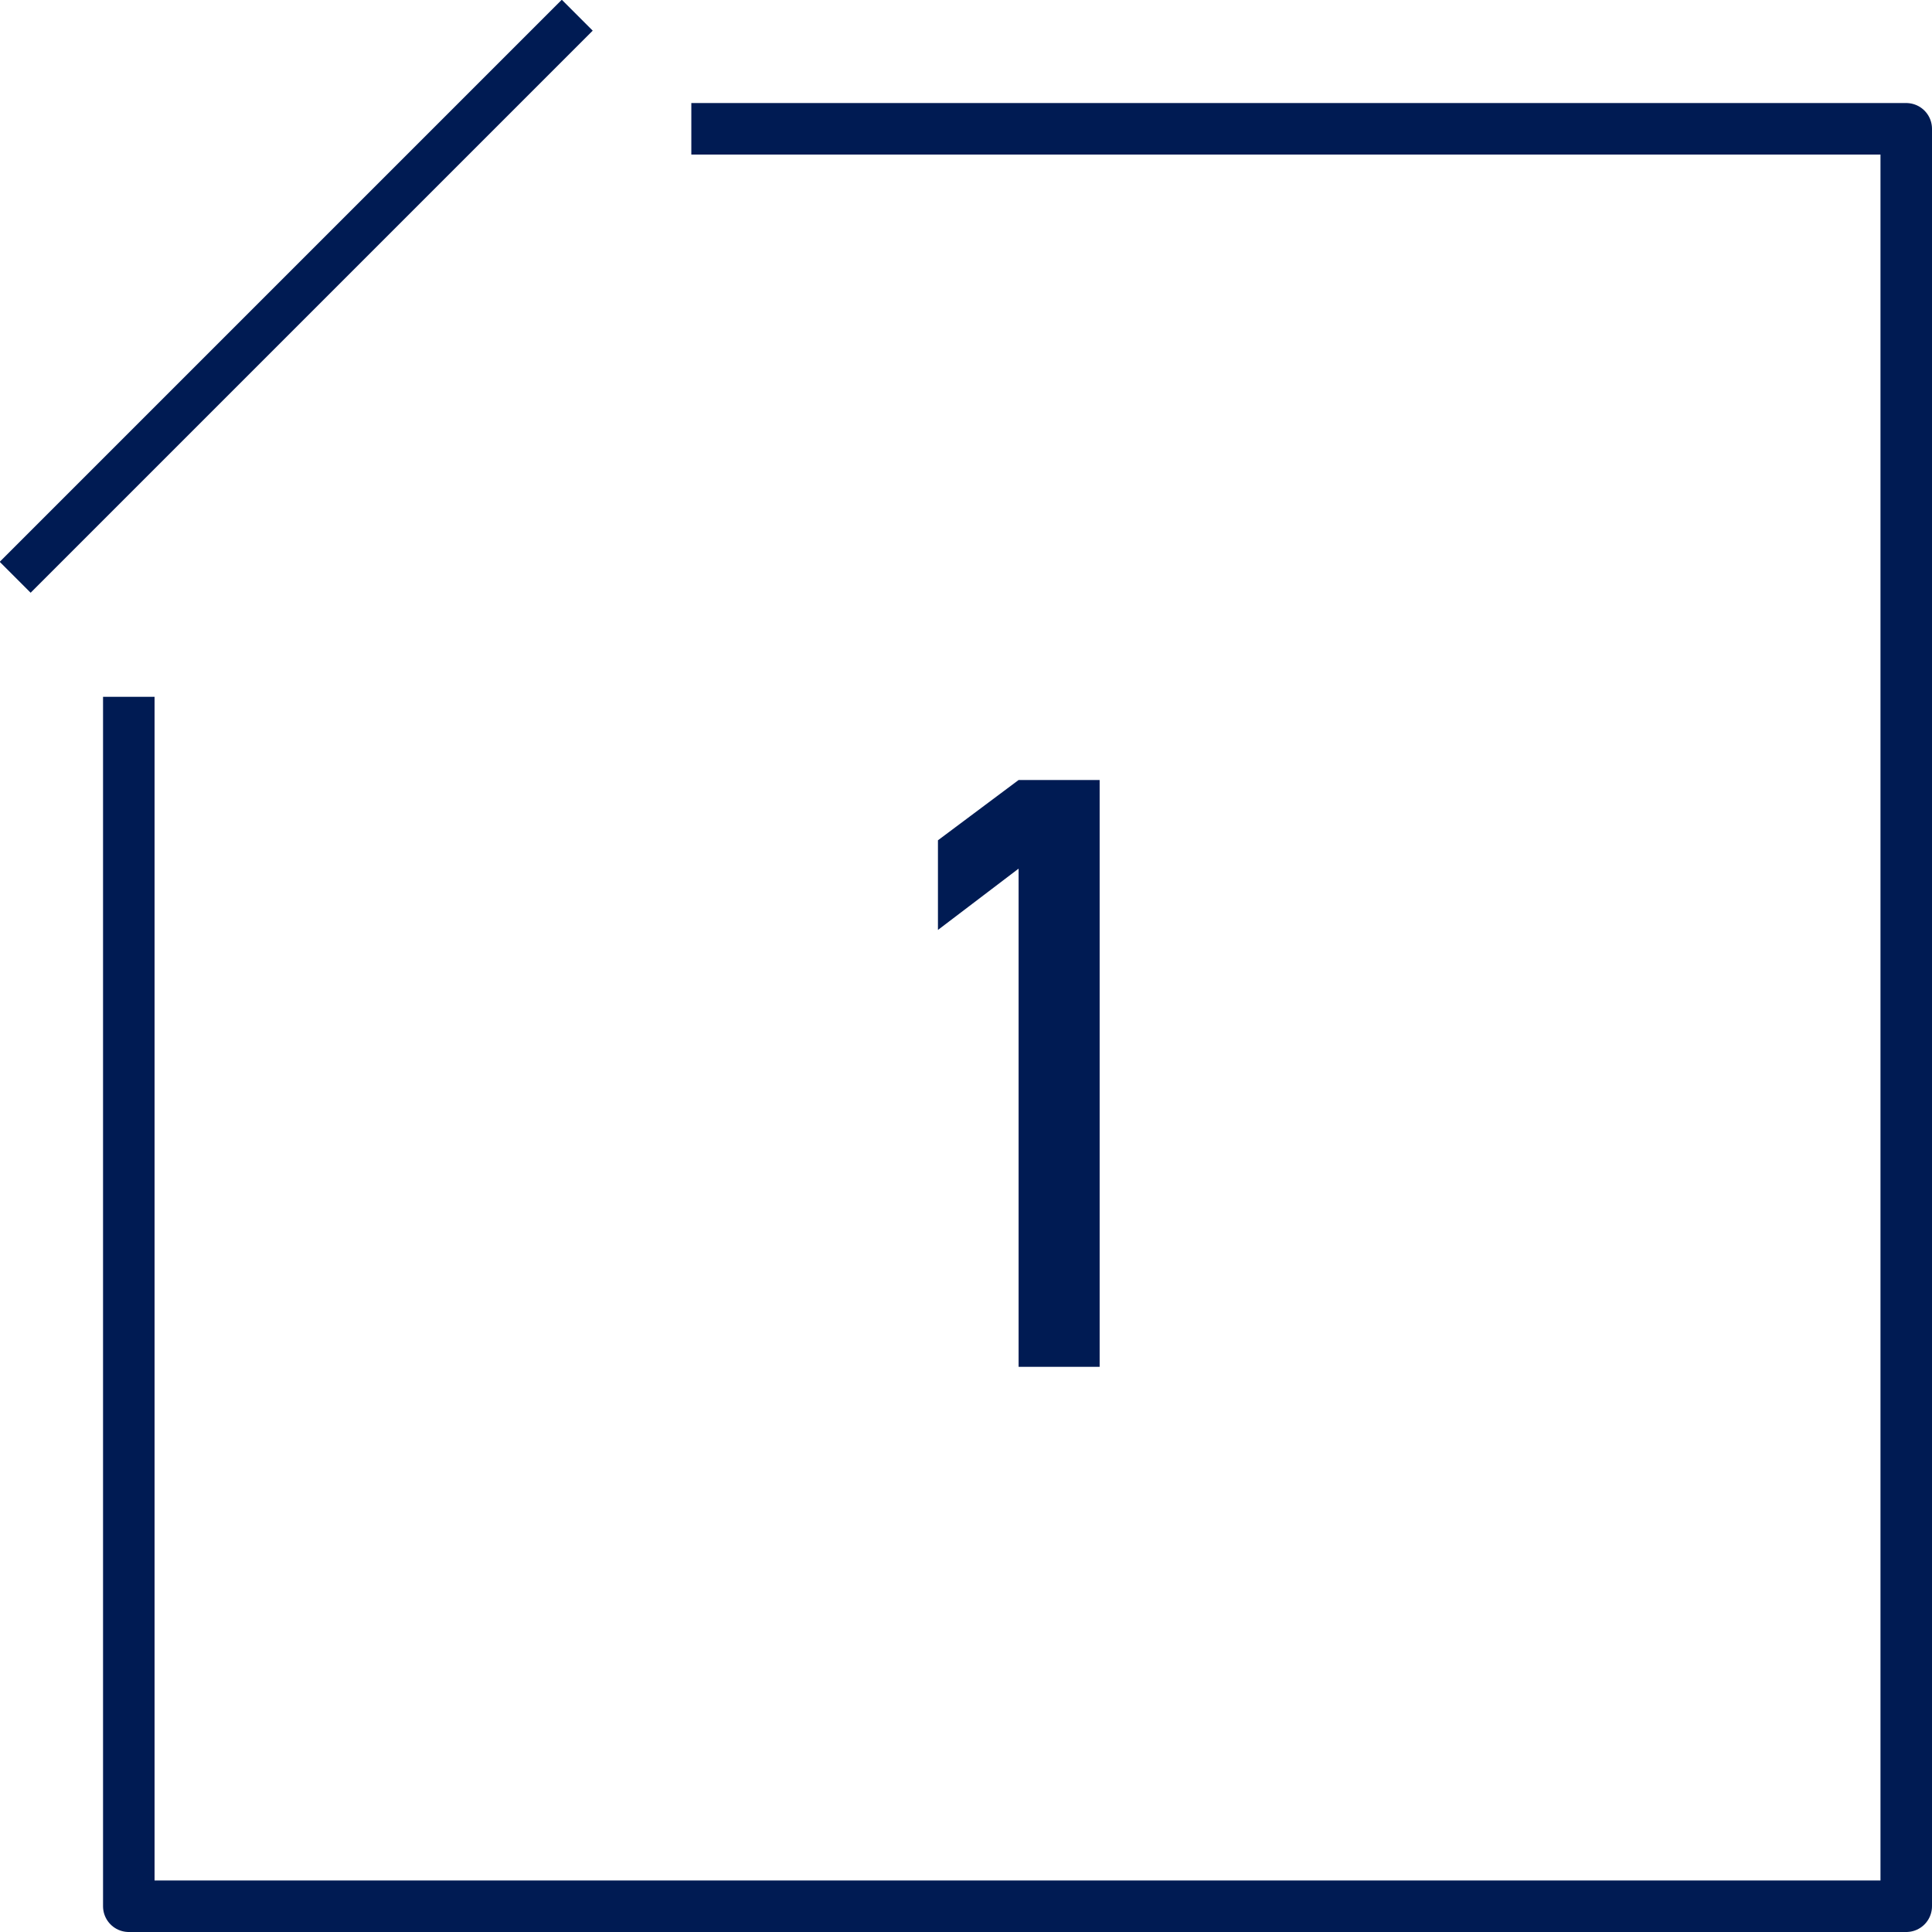
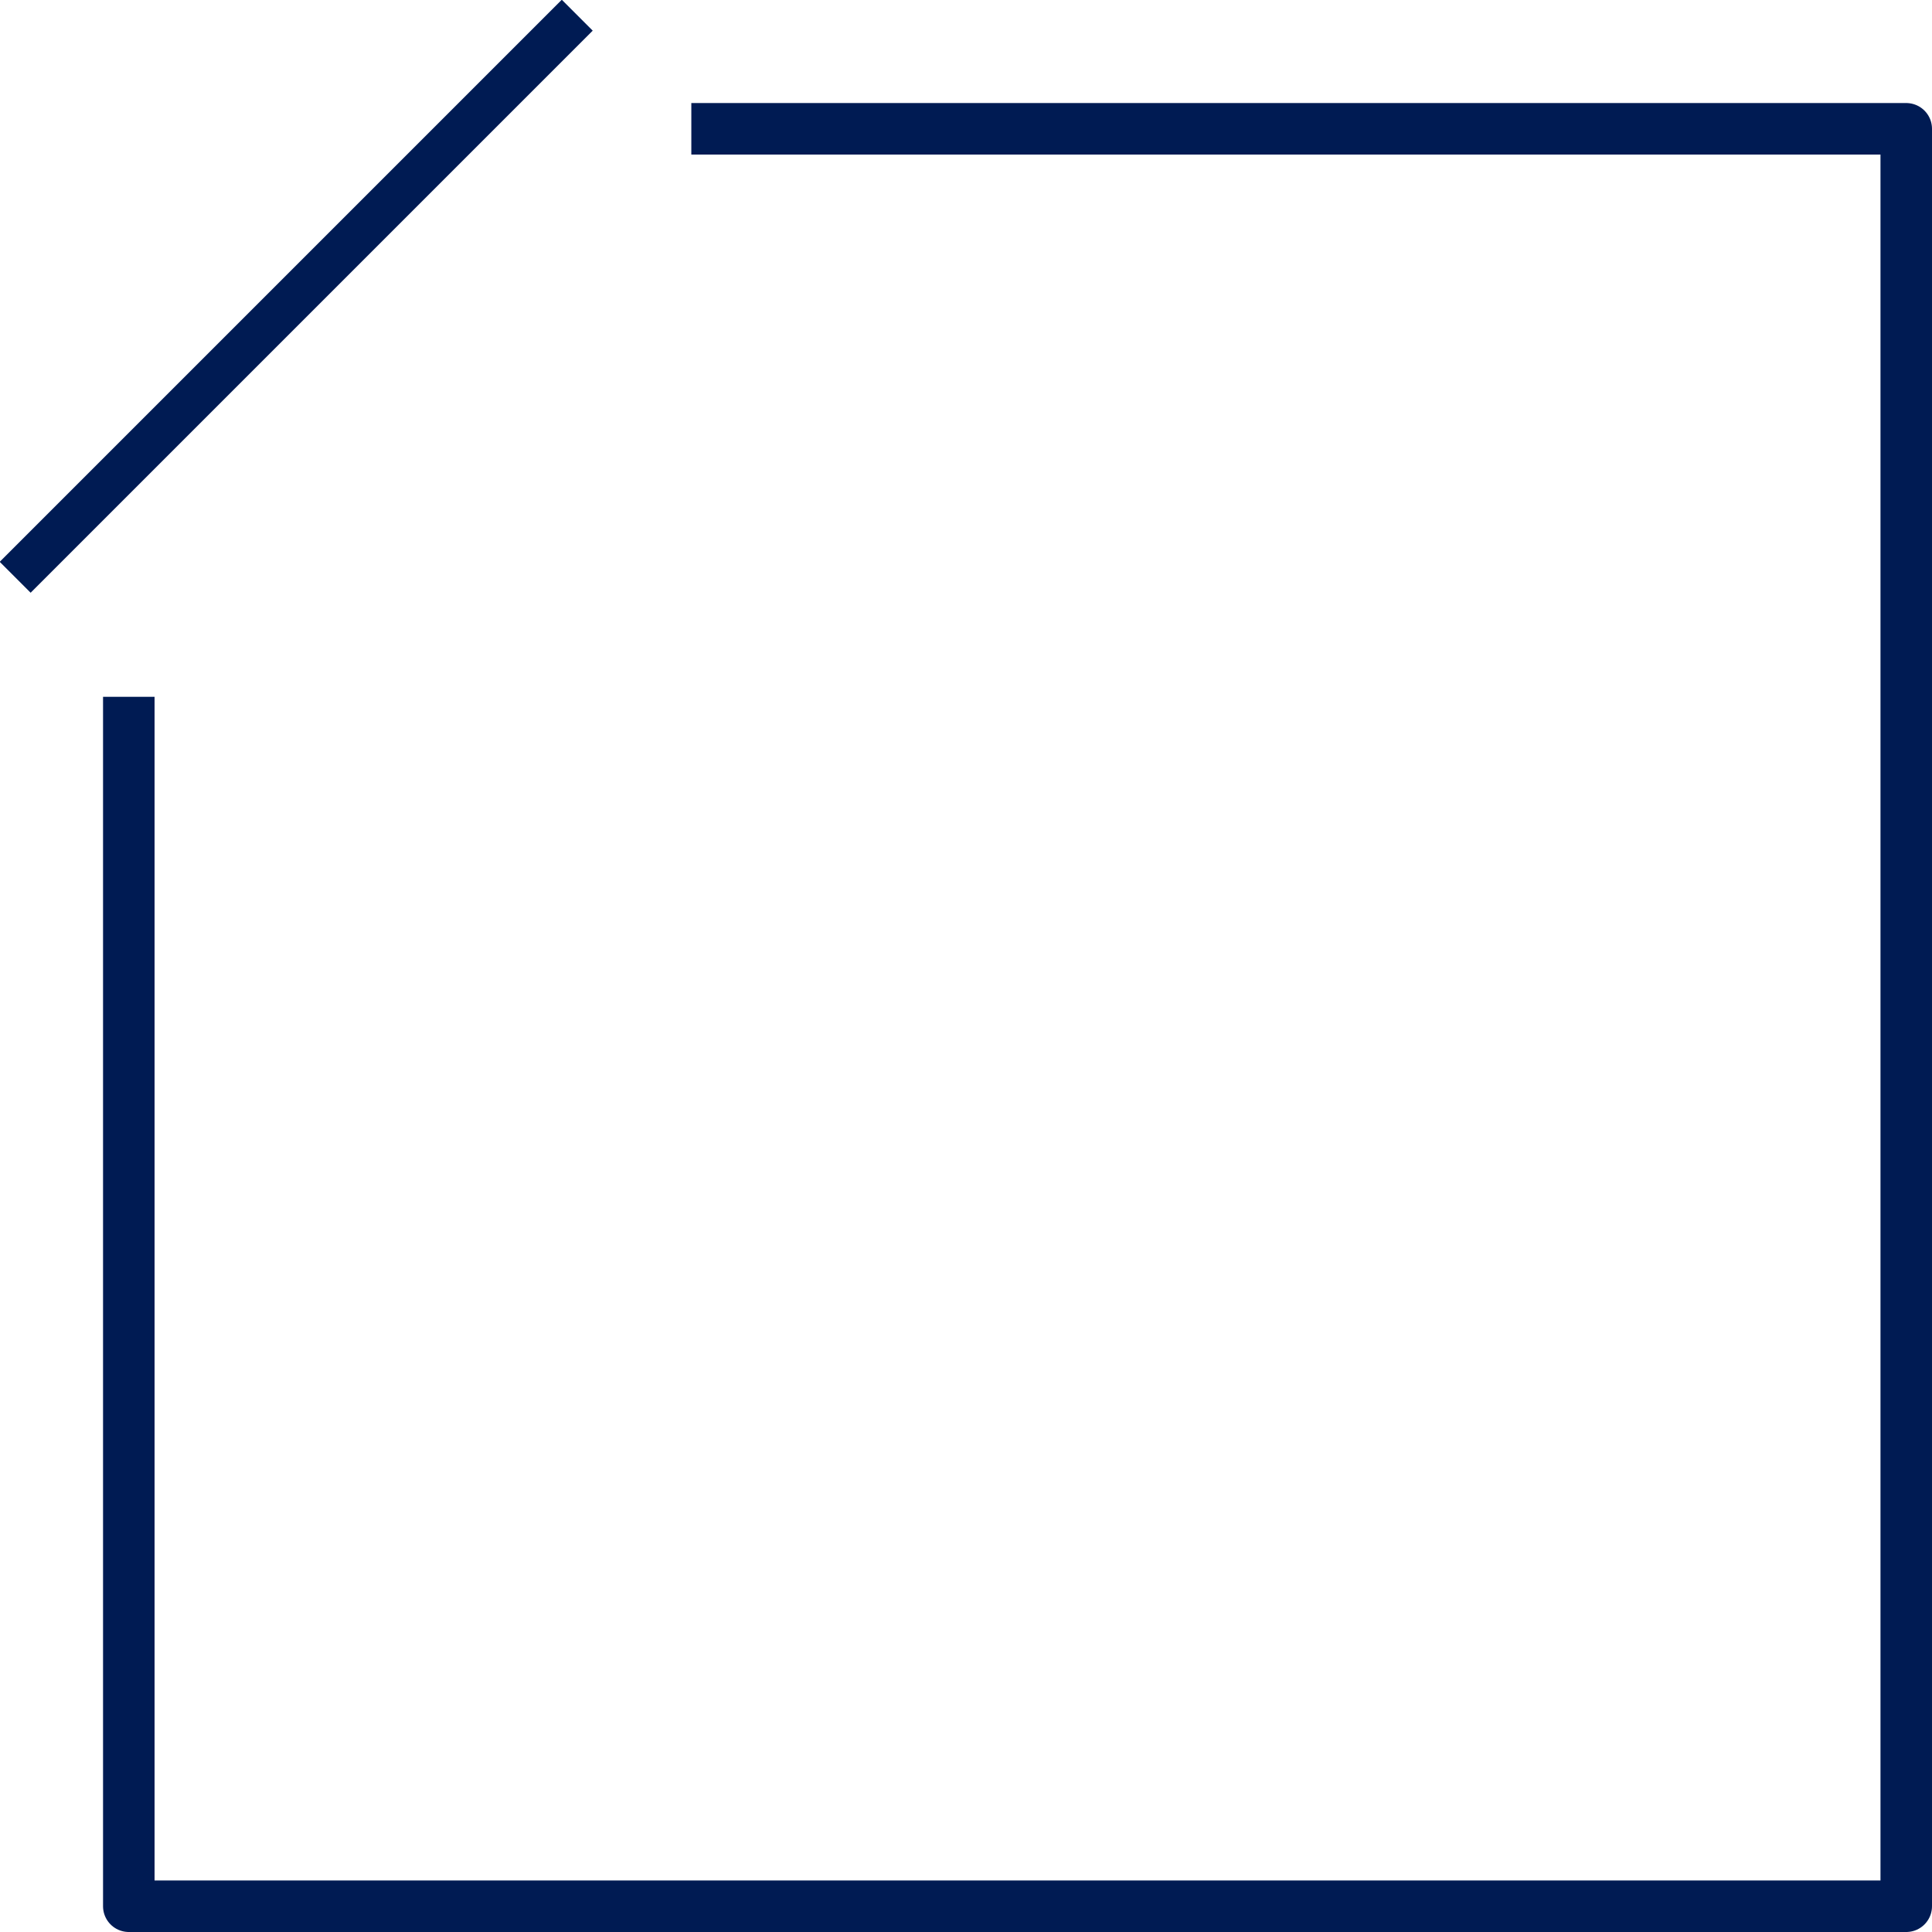
<svg xmlns="http://www.w3.org/2000/svg" id="no1.svg" width="75" height="75" viewBox="0 0 75 75">
  <defs>
    <style>
      .cls-1, .cls-2 {
        fill: #001b53;
        fill-rule: evenodd;
      }

      .cls-2 {
        fill-opacity: 0;
        stroke: #001b53;
        stroke-linejoin: round;
        stroke-width: 2px;
      }
    </style>
  </defs>
  <path id="長方形_9" data-name="長方形 9" class="cls-1" d="M640.989,1717.81l21.82-21.82,1.2,1.2-21.82,21.82Z" transform="translate(-641 -1696)" />
  <path id="長方形_10" data-name="長方形 10" class="cls-2" d="M667.837,1701H715v69H646v-46.95" transform="translate(-641 -1696)" />
-   <path id="_1" data-name="1" class="cls-1" d="M680.542,1729.72l-3.131,2.38v-3.48l3.131-2.34h3.146v22.78h-3.146v-19.34h0Z" transform="translate(-641 -1696)" />
</svg>